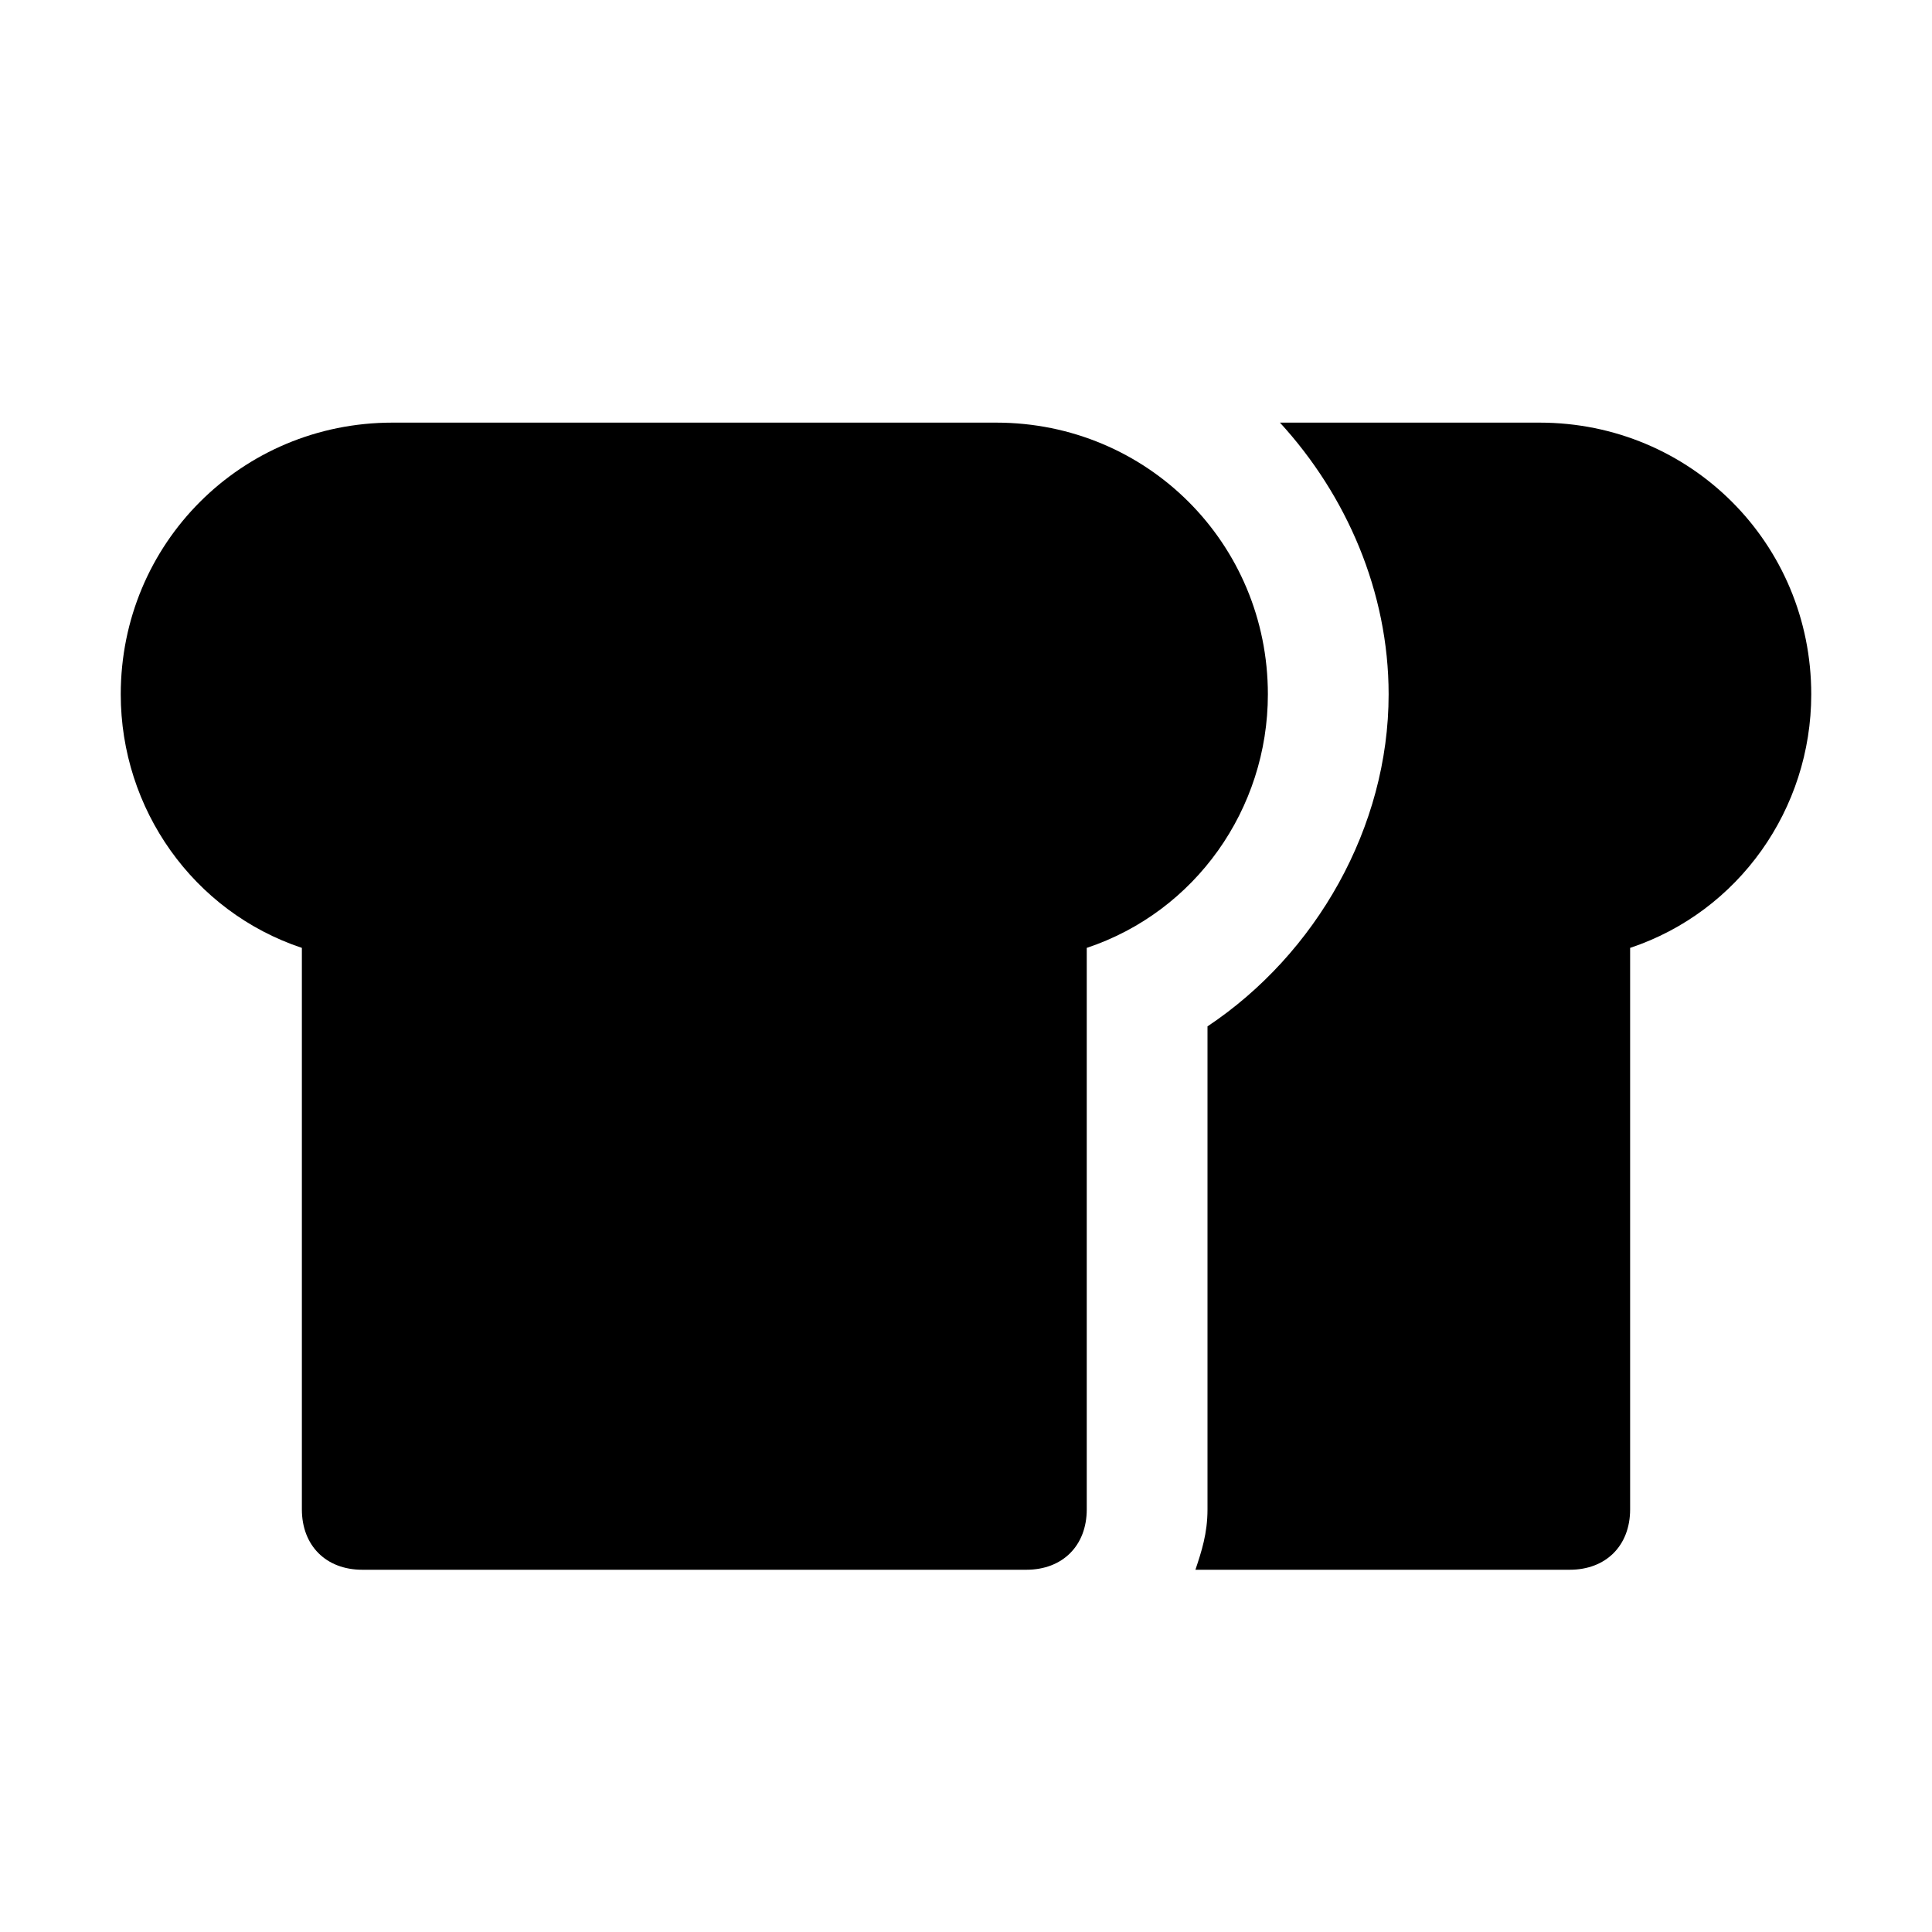
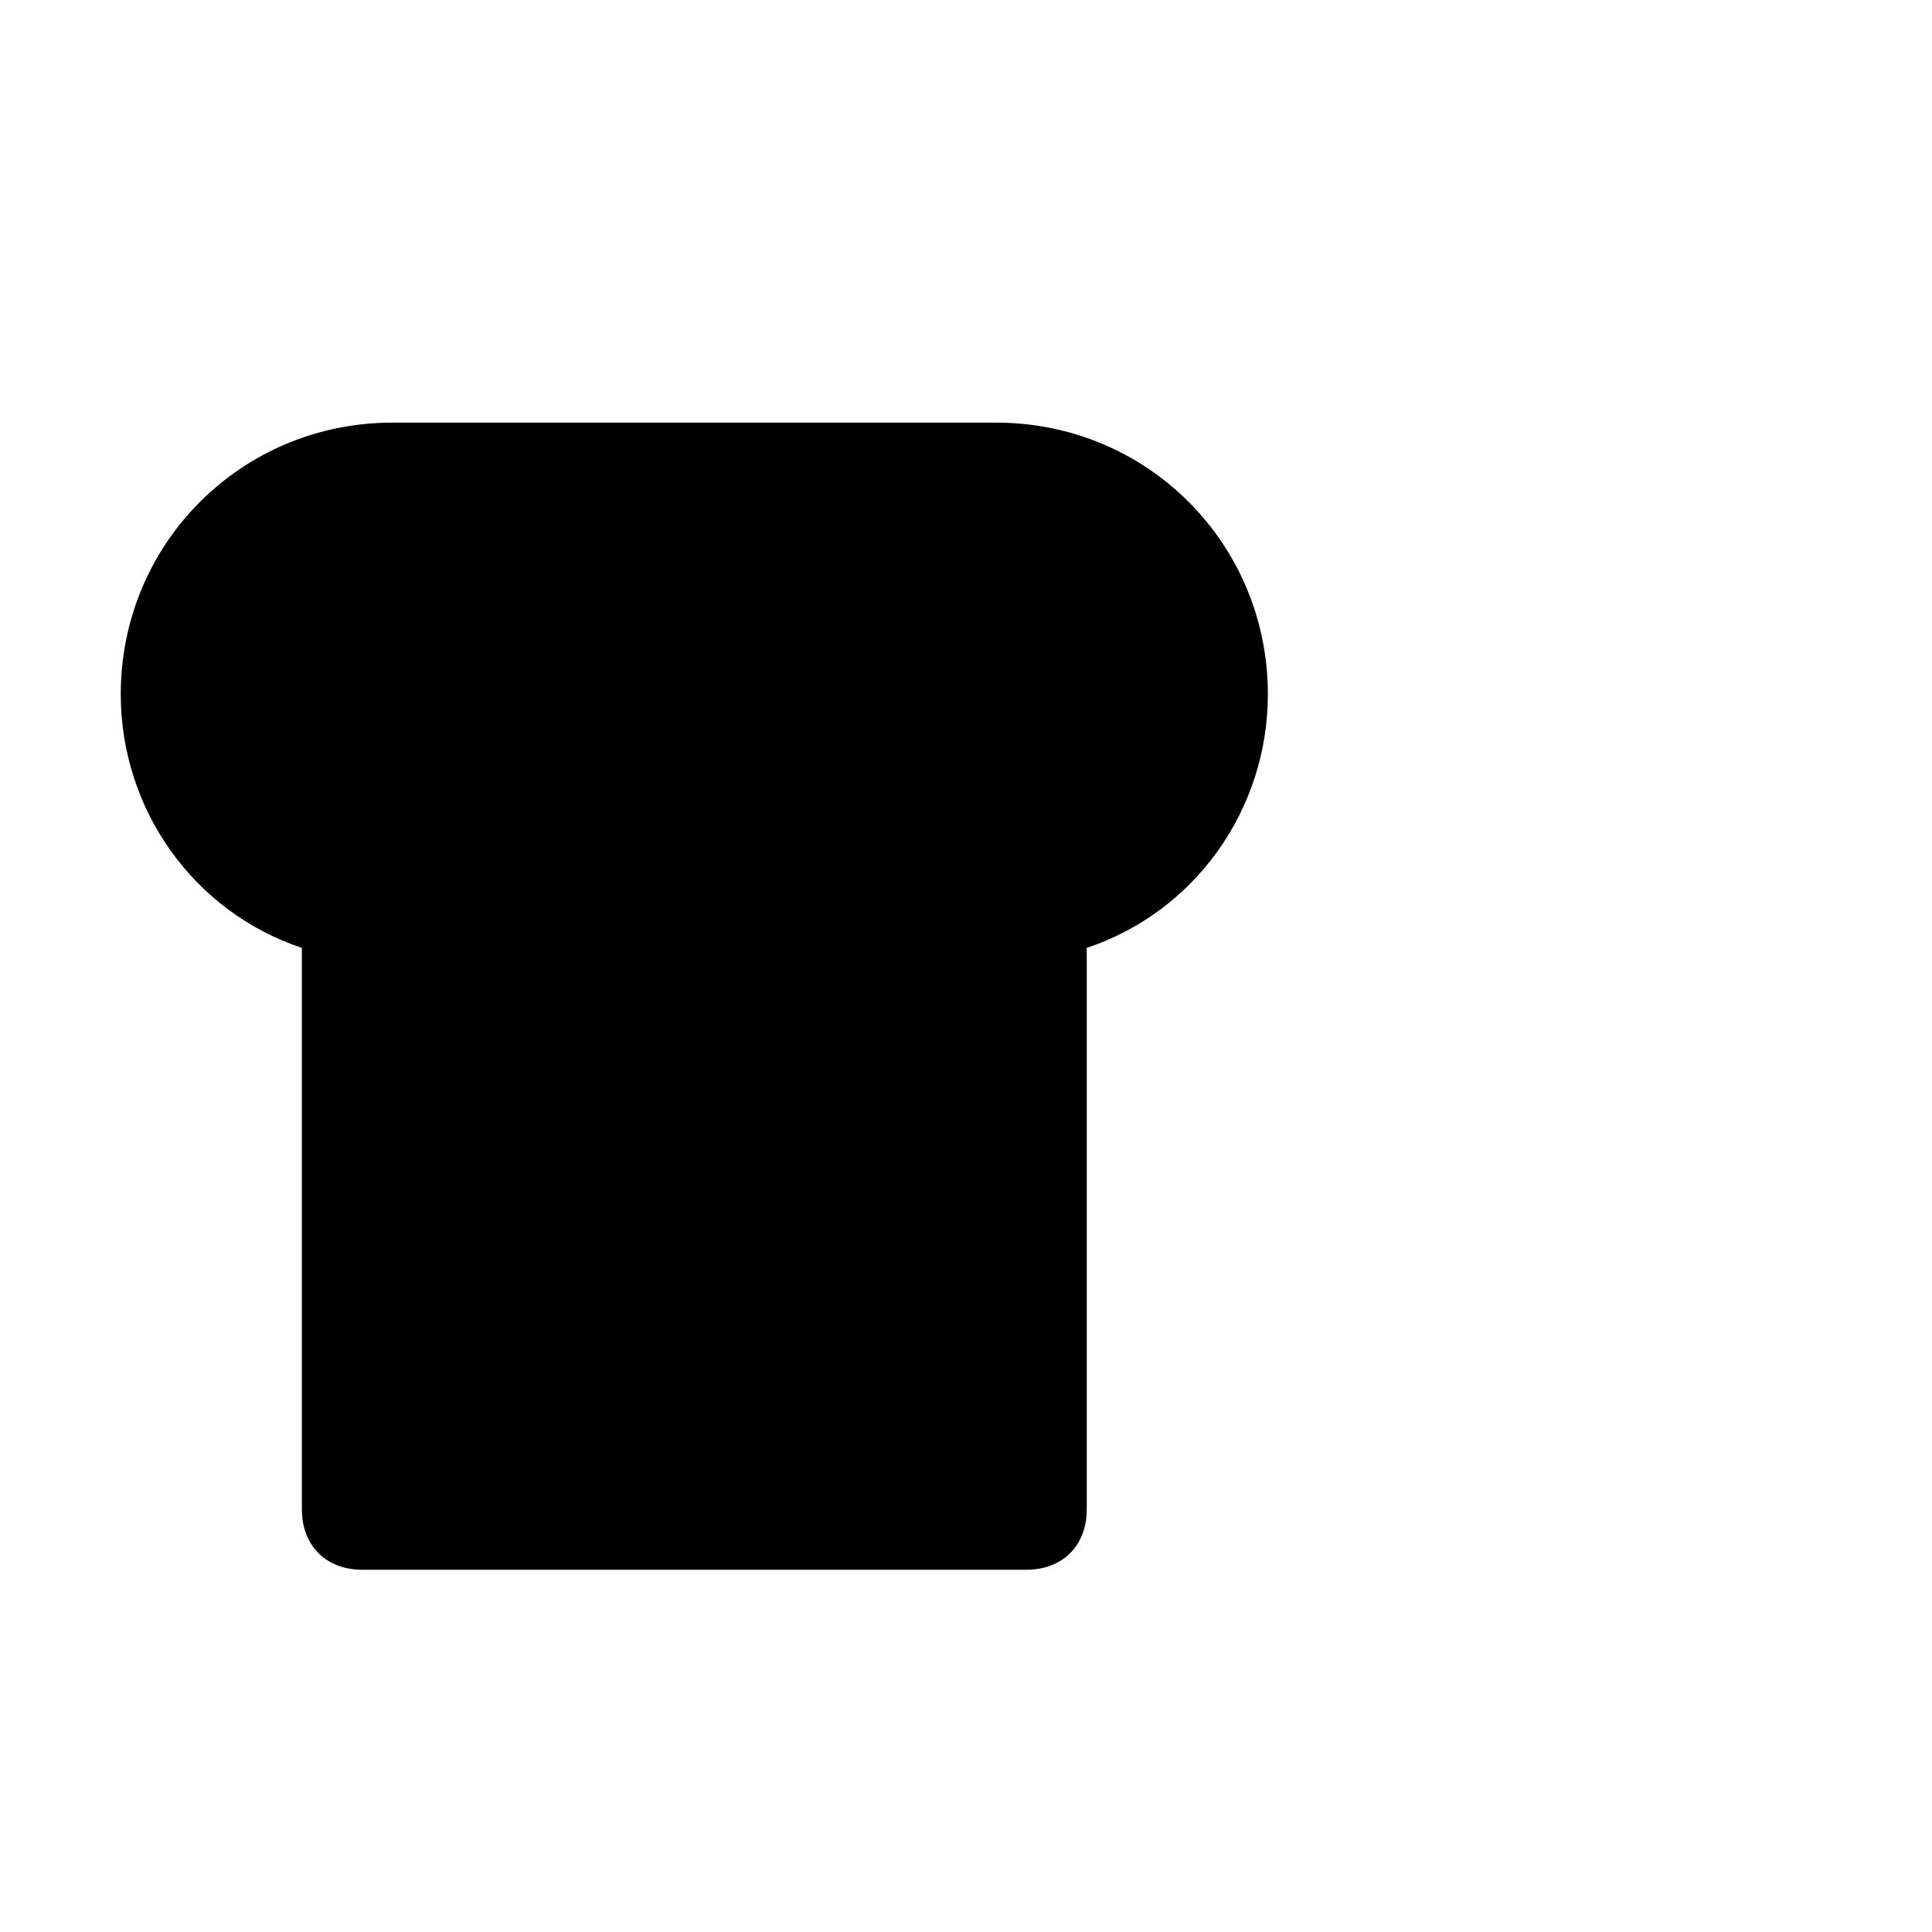
<svg xmlns="http://www.w3.org/2000/svg" fill="#000000" height="800px" width="800px" version="1.1" id="Icons" viewBox="0 0 32 32" xml:space="preserve">
  <g>
    <path d="M17,26H6c-0.6,0-1-0.4-1-1v-9.3c-1.8-0.6-3-2.3-3-4.2C2,9,4,7,6.5,7h10C19,7,21,9,21,11.5c0,1.9-1.2,3.6-3,4.2V25   C18,25.6,17.6,26,17,26z" />
  </g>
-   <path d="M25.5,7h-4.3c1.1,1.2,1.8,2.8,1.8,4.5c0,2.2-1.2,4.3-3,5.5v8c0,0.4-0.1,0.7-0.2,1H26c0.6,0,1-0.4,1-1v-9.3  c1.8-0.6,3-2.3,3-4.2C30,9,28,7,25.5,7z" />
</svg>